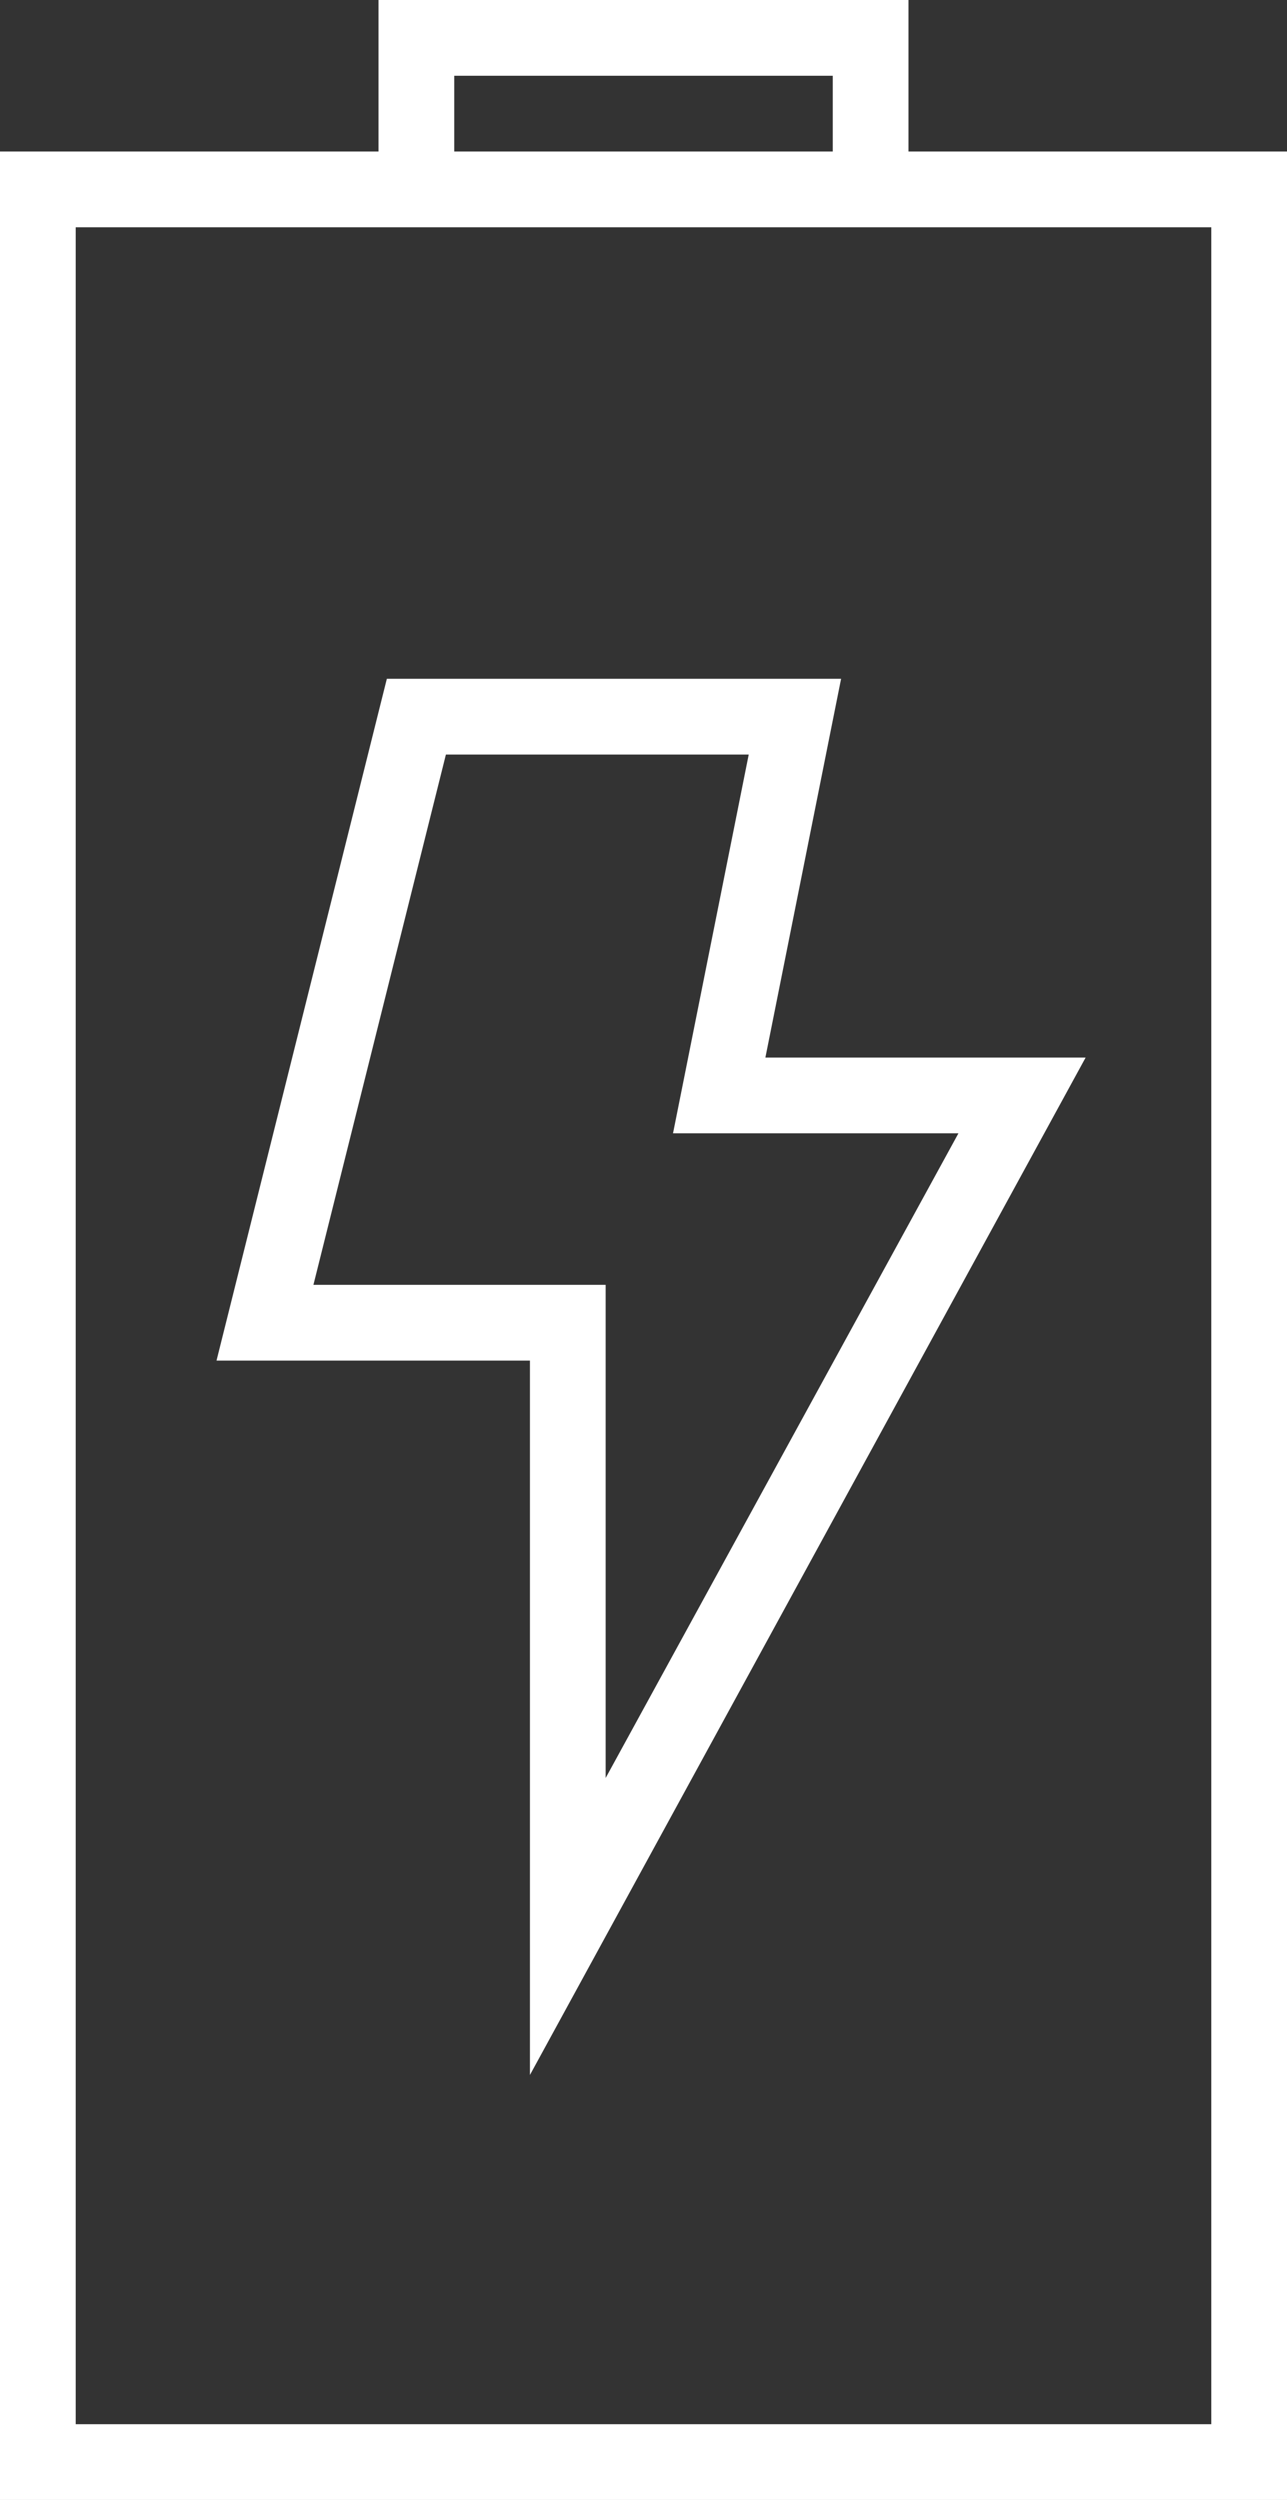
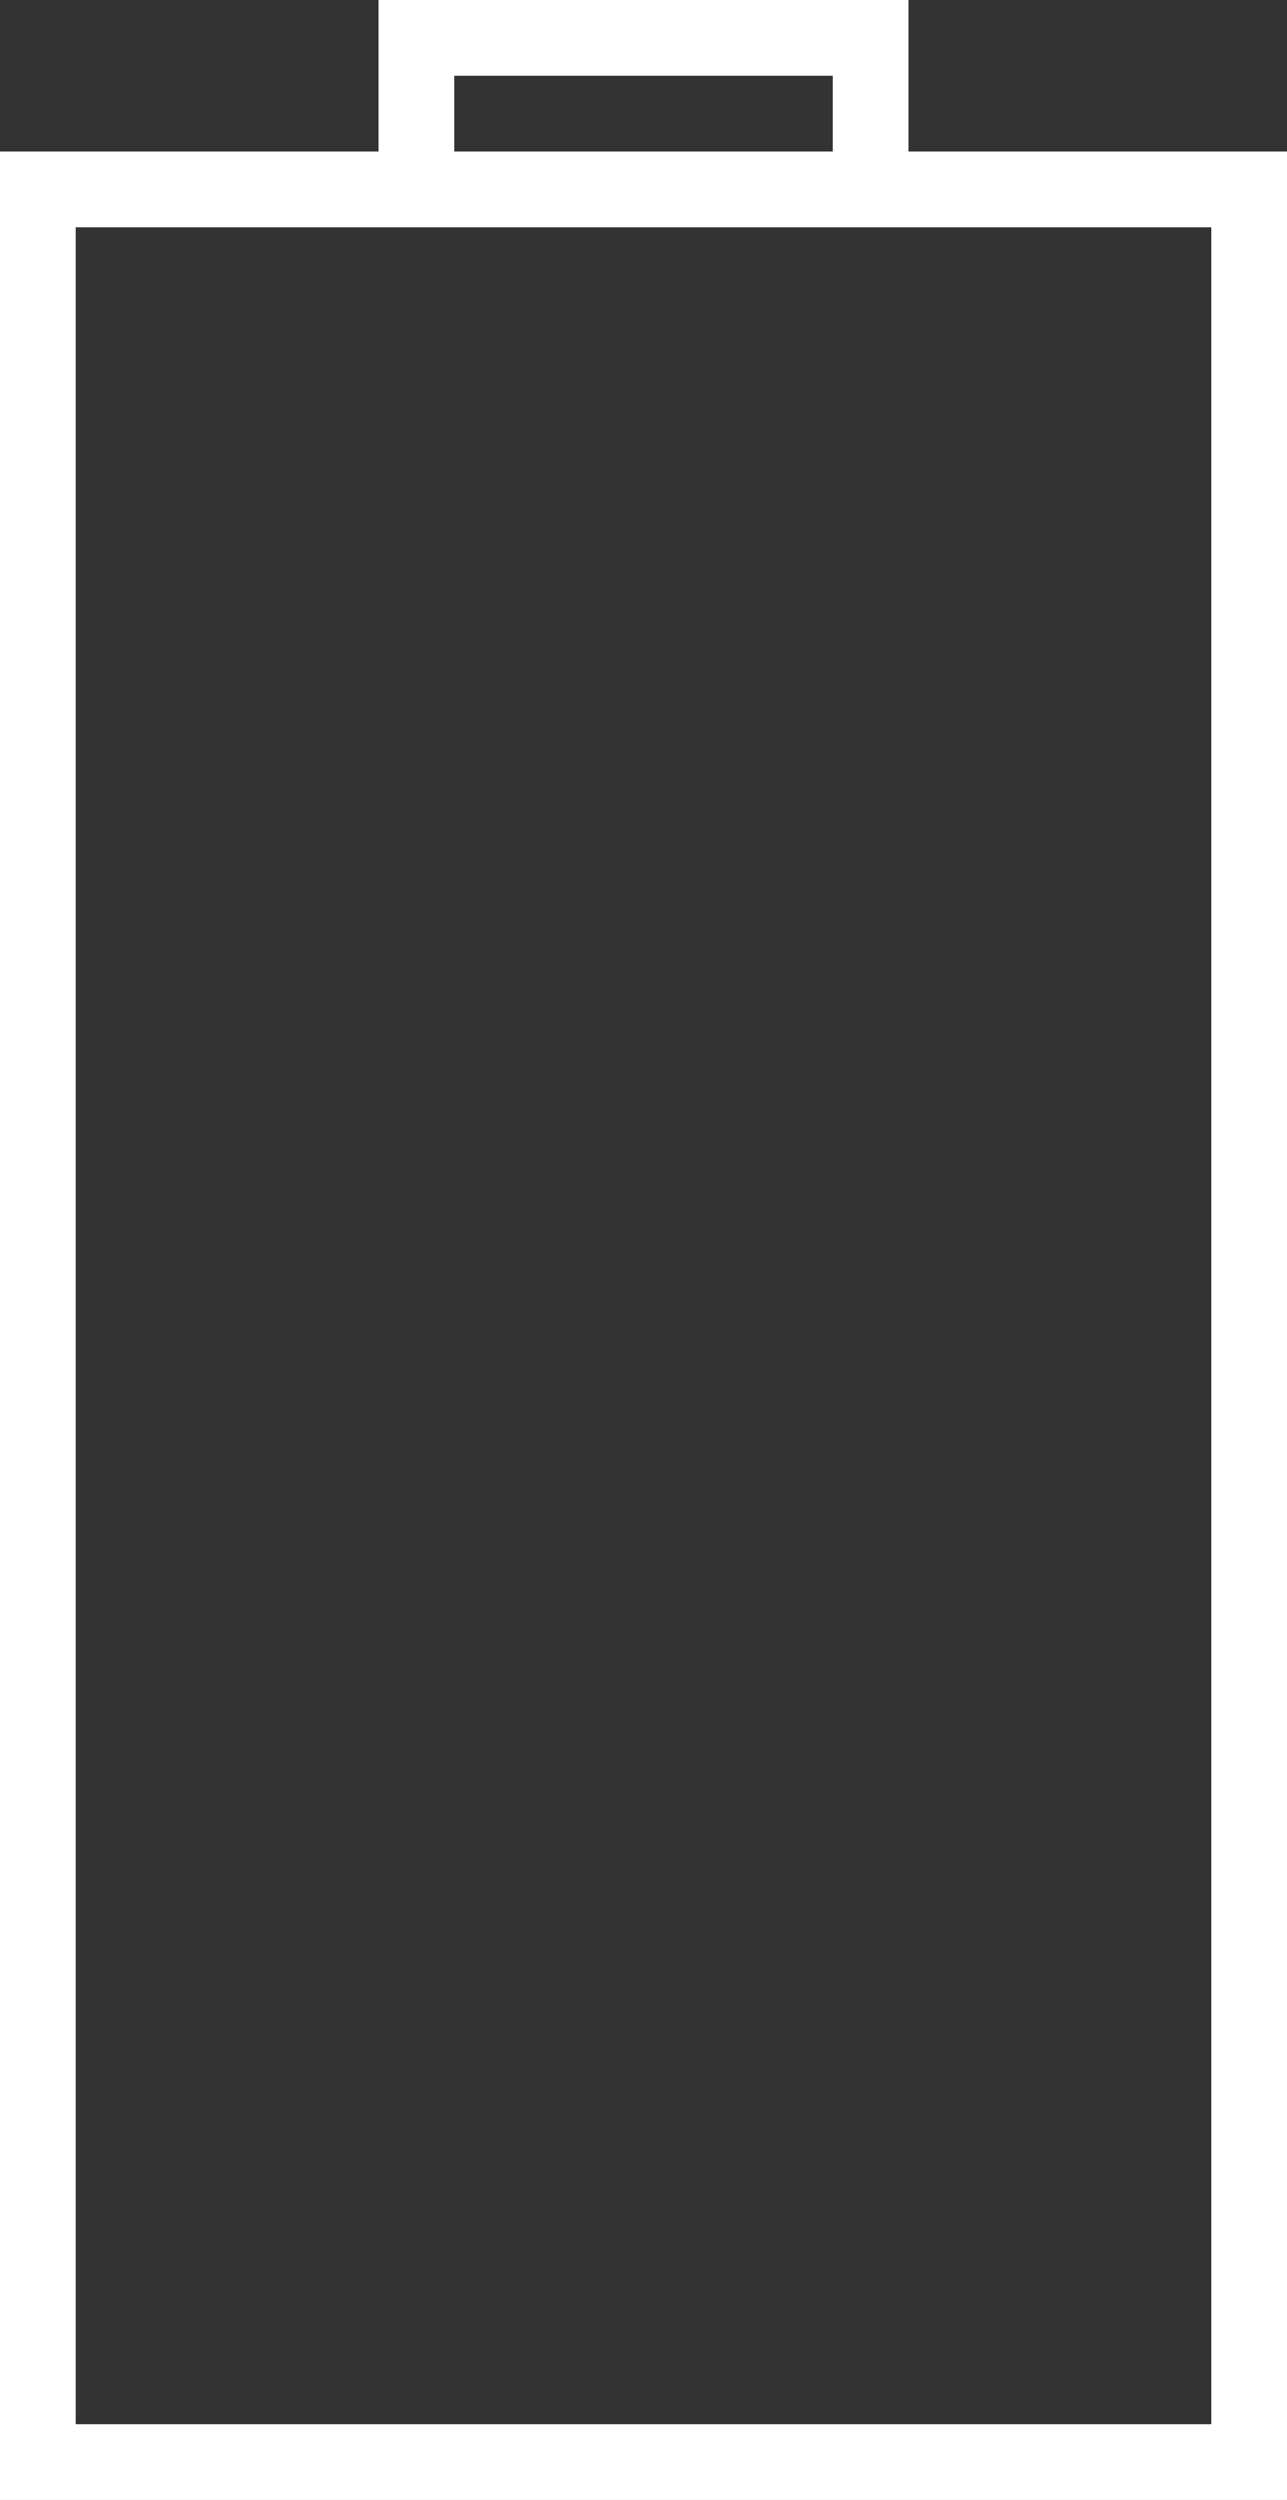
<svg xmlns="http://www.w3.org/2000/svg" id="Layer_2" data-name="Layer 2" viewBox="0 0 17 33">
  <rect x="0" y="0" width="17" height="33" fill="#333333" stroke="none" />
  <defs>
    <style>
      .cls-1 {
        fill: #fff;
        fill-rule: evenodd;
      }
    </style>
  </defs>
  <g id="Layer_1-2" data-name="Layer 1">
    <g>
-       <path class="cls-1" d="M5.11,8.96h6l-1,5h4.23l-7.34,13.43v-9.43H2.86l2.25-9ZM8,23.47l4.66-8.51h-3.77l1-5h-4l-1.75,7h3.86v6.51Z" />
      <path class="cls-1" d="M5,0h7v2h5v31H0V2h5V0ZM11,1h-5v1h5V1ZM1,32h15V3H1v29Z" />
    </g>
  </g>
</svg>